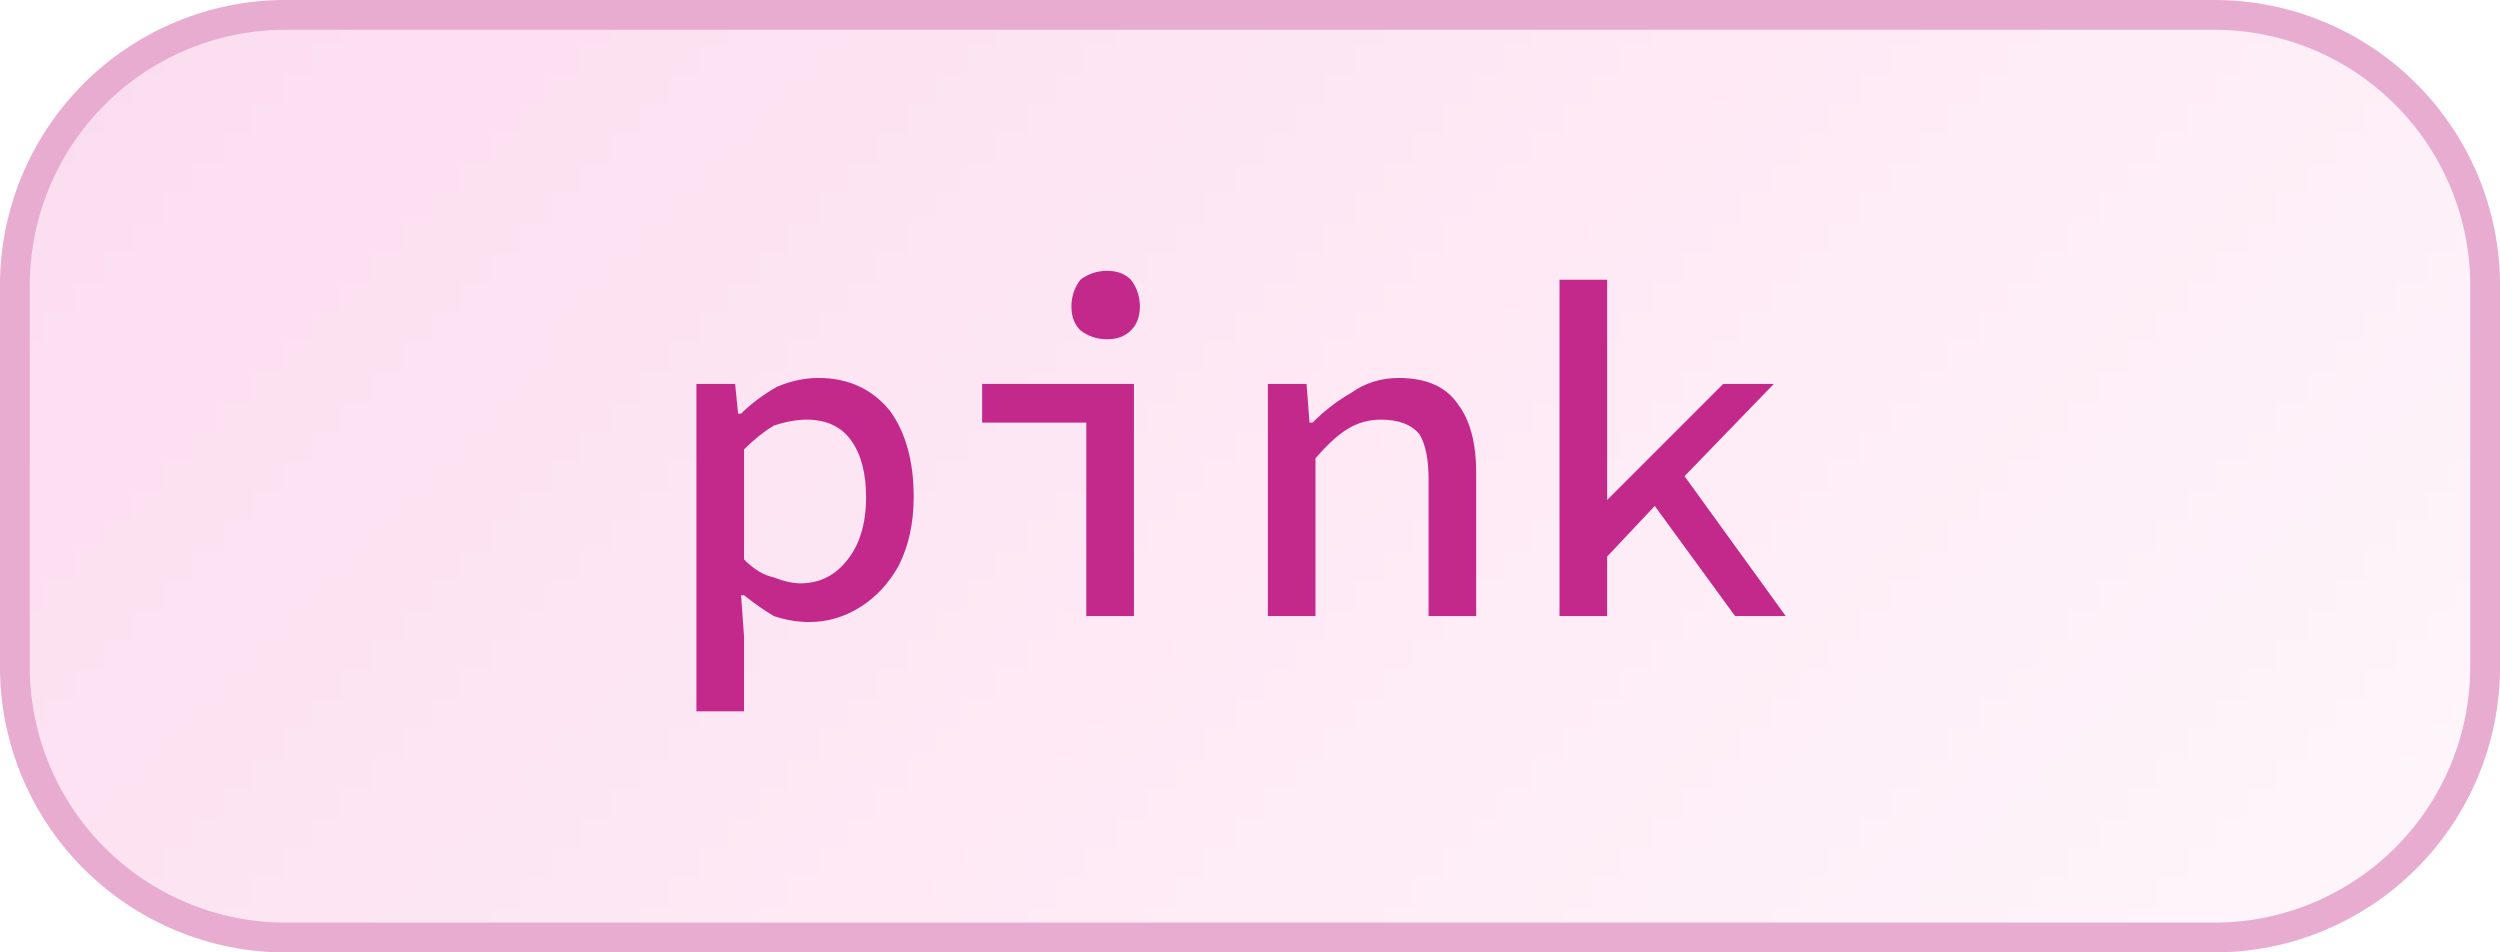
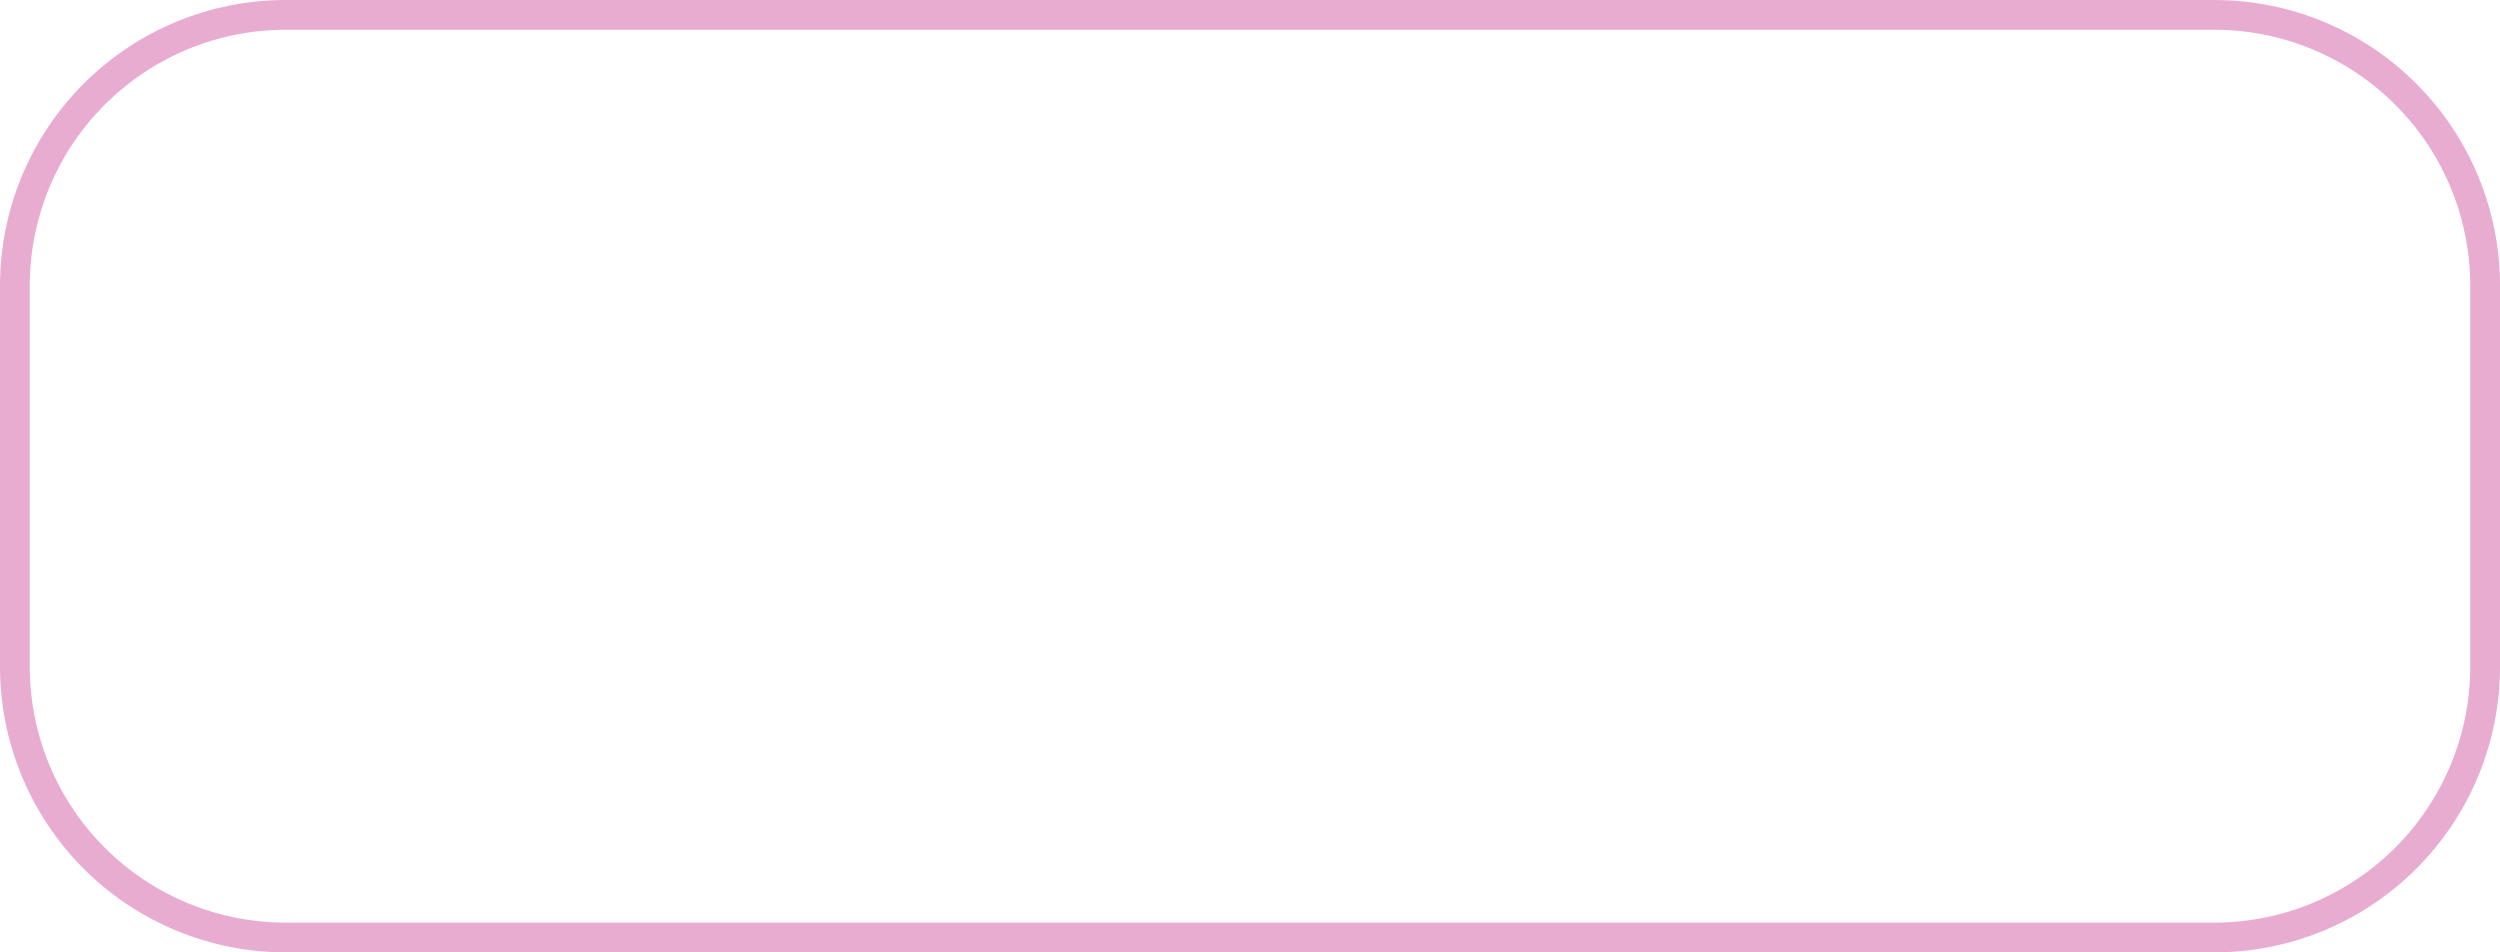
<svg xmlns="http://www.w3.org/2000/svg" width="84" height="32" viewBox="0 0 84 32">
  <defs>
    <pattern id="satori_pattern_id_0" x="0" y="0" width="1" height="1" patternUnits="objectBoundingBox">
      <linearGradient id="satori_biid_0" x1="0" y1="0" x2="1.206" y2="0.459">
        <stop offset="0%" stop-color="#fbdcef" />
        <stop offset="50%" stop-color="#fee9f5" />
        <stop offset="100%" stop-color="#fef7fb" />
      </linearGradient>
      <rect x="0" y="0" width="84" height="32" fill="url(#satori_biid_0)" />
    </pattern>
    <clipPath id="satori_bc-id">
      <path x="0" y="0" width="84" height="32" d="M9.6,0 h64.8 a9.6,9.6 0 0 1 9.6,9.6 v12.8 a9.6,9.6 0 0 1 -9.6,9.6 h-64.8 a9.6,9.6 0 0 1 -9.6,-9.6 v-12.8 a9.6,9.6 0 0 1 9.6,-9.6" />
    </clipPath>
  </defs>
  <mask id="satori_om-id">
    <rect x="1" y="1" width="82" height="30" fill="#fff" />
-     <path width="84" height="32" fill="none" stroke="#000" stroke-width="2" d="M2.812,2.812 A9.6,9.6 0 0 1 9.6,0 h64.8 a9.6,9.6 0 0 1 9.6,9.6 v12.8 a9.6,9.6 0 0 1 -9.6,9.6 h-64.8 a9.6,9.6 0 0 1 -9.6,-9.6 v-12.8 A9.6,9.6 0 0 1 2.812,2.812" />
  </mask>
-   <path x="0" y="0" width="84" height="32" fill="url(#satori_pattern_id_0)" d="M9.6,0 h64.8 a9.6,9.6 0 0 1 9.6,9.6 v12.8 a9.6,9.6 0 0 1 -9.6,9.6 h-64.8 a9.6,9.6 0 0 1 -9.6,-9.6 v-12.8 a9.6,9.6 0 0 1 9.6,-9.6" />
  <path width="84" height="32" clip-path="url(#satori_bc-id)" fill="none" stroke="#e7acd0" stroke-width="2" d="M2.812,2.812 A9.6,9.6 0 0 1 9.6,0 h64.8 a9.6,9.6 0 0 1 9.6,9.6 v12.8 a9.6,9.6 0 0 1 -9.6,9.6 h-64.8 a9.6,9.6 0 0 1 -9.6,-9.6 v-12.8 A9.6,9.6 0 0 1 2.812,2.812" />
-   <path fill="#c2298a" d="M25.0 23.9L23.4 23.9L23.4 12.9L24.7 12.9L24.8 13.9L24.9 13.9Q25.4 13.4 26.1 13.0Q26.8 12.7 27.5 12.7L27.5 12.7Q29.0 12.7 29.9 13.8Q30.7 14.9 30.7 16.7L30.7 16.7Q30.7 18.0 30.2 19.0Q29.7 19.9 28.9 20.4Q28.1 20.9 27.2 20.9L27.2 20.9Q26.6 20.9 26.0 20.7Q25.5 20.4 25.0 20.0L25.0 20.0L24.9 20.0L25.0 21.4L25.0 23.9ZM26.9 19.6L26.9 19.6Q27.8 19.6 28.4 18.9Q29.1 18.1 29.1 16.7L29.1 16.7Q29.1 15.5 28.6 14.8Q28.1 14.1 27.1 14.1L27.1 14.1Q26.6 14.1 26.0 14.3Q25.5 14.6 25.0 15.1L25.0 15.1L25.0 18.8Q25.5 19.3 26 19.4Q26.5 19.6 26.9 19.6ZM38.1 20.7L36.5 20.7L36.5 14.2L33.0 14.2L33.0 12.9L38.1 12.9L38.1 20.7ZM37.2 11.4L37.2 11.4Q36.7 11.4 36.3 11.1Q36.0 10.8 36.0 10.3L36.0 10.3Q36.0 9.8 36.3 9.4Q36.7 9.1 37.2 9.1L37.2 9.1Q37.7 9.1 38 9.4Q38.3 9.8 38.3 10.3L38.3 10.3Q38.3 10.8 38 11.1Q37.7 11.4 37.2 11.4ZM44.2 20.7L42.6 20.7L42.6 12.9L43.9 12.9L44.0 14.2L44.1 14.2Q44.7 13.6 45.4 13.2Q46.1 12.7 47.0 12.7L47.0 12.7Q48.4 12.7 49.0 13.6Q49.6 14.4 49.6 15.9L49.6 15.9L49.6 20.7L48.0 20.7L48.0 16.1Q48.0 15.1 47.7 14.6Q47.3 14.1 46.4 14.1L46.4 14.1Q45.8 14.1 45.3 14.4Q44.8 14.7 44.2 15.4L44.2 15.4L44.2 20.7ZM54.0 20.7L52.4 20.7L52.4 9.4L54.0 9.4L54.0 16.8L54.0 16.8L57.9 12.9L59.6 12.9L56.6 16.0L60.0 20.7L58.3 20.7L55.6 17L54.0 18.7L54.0 20.7Z " />
</svg>